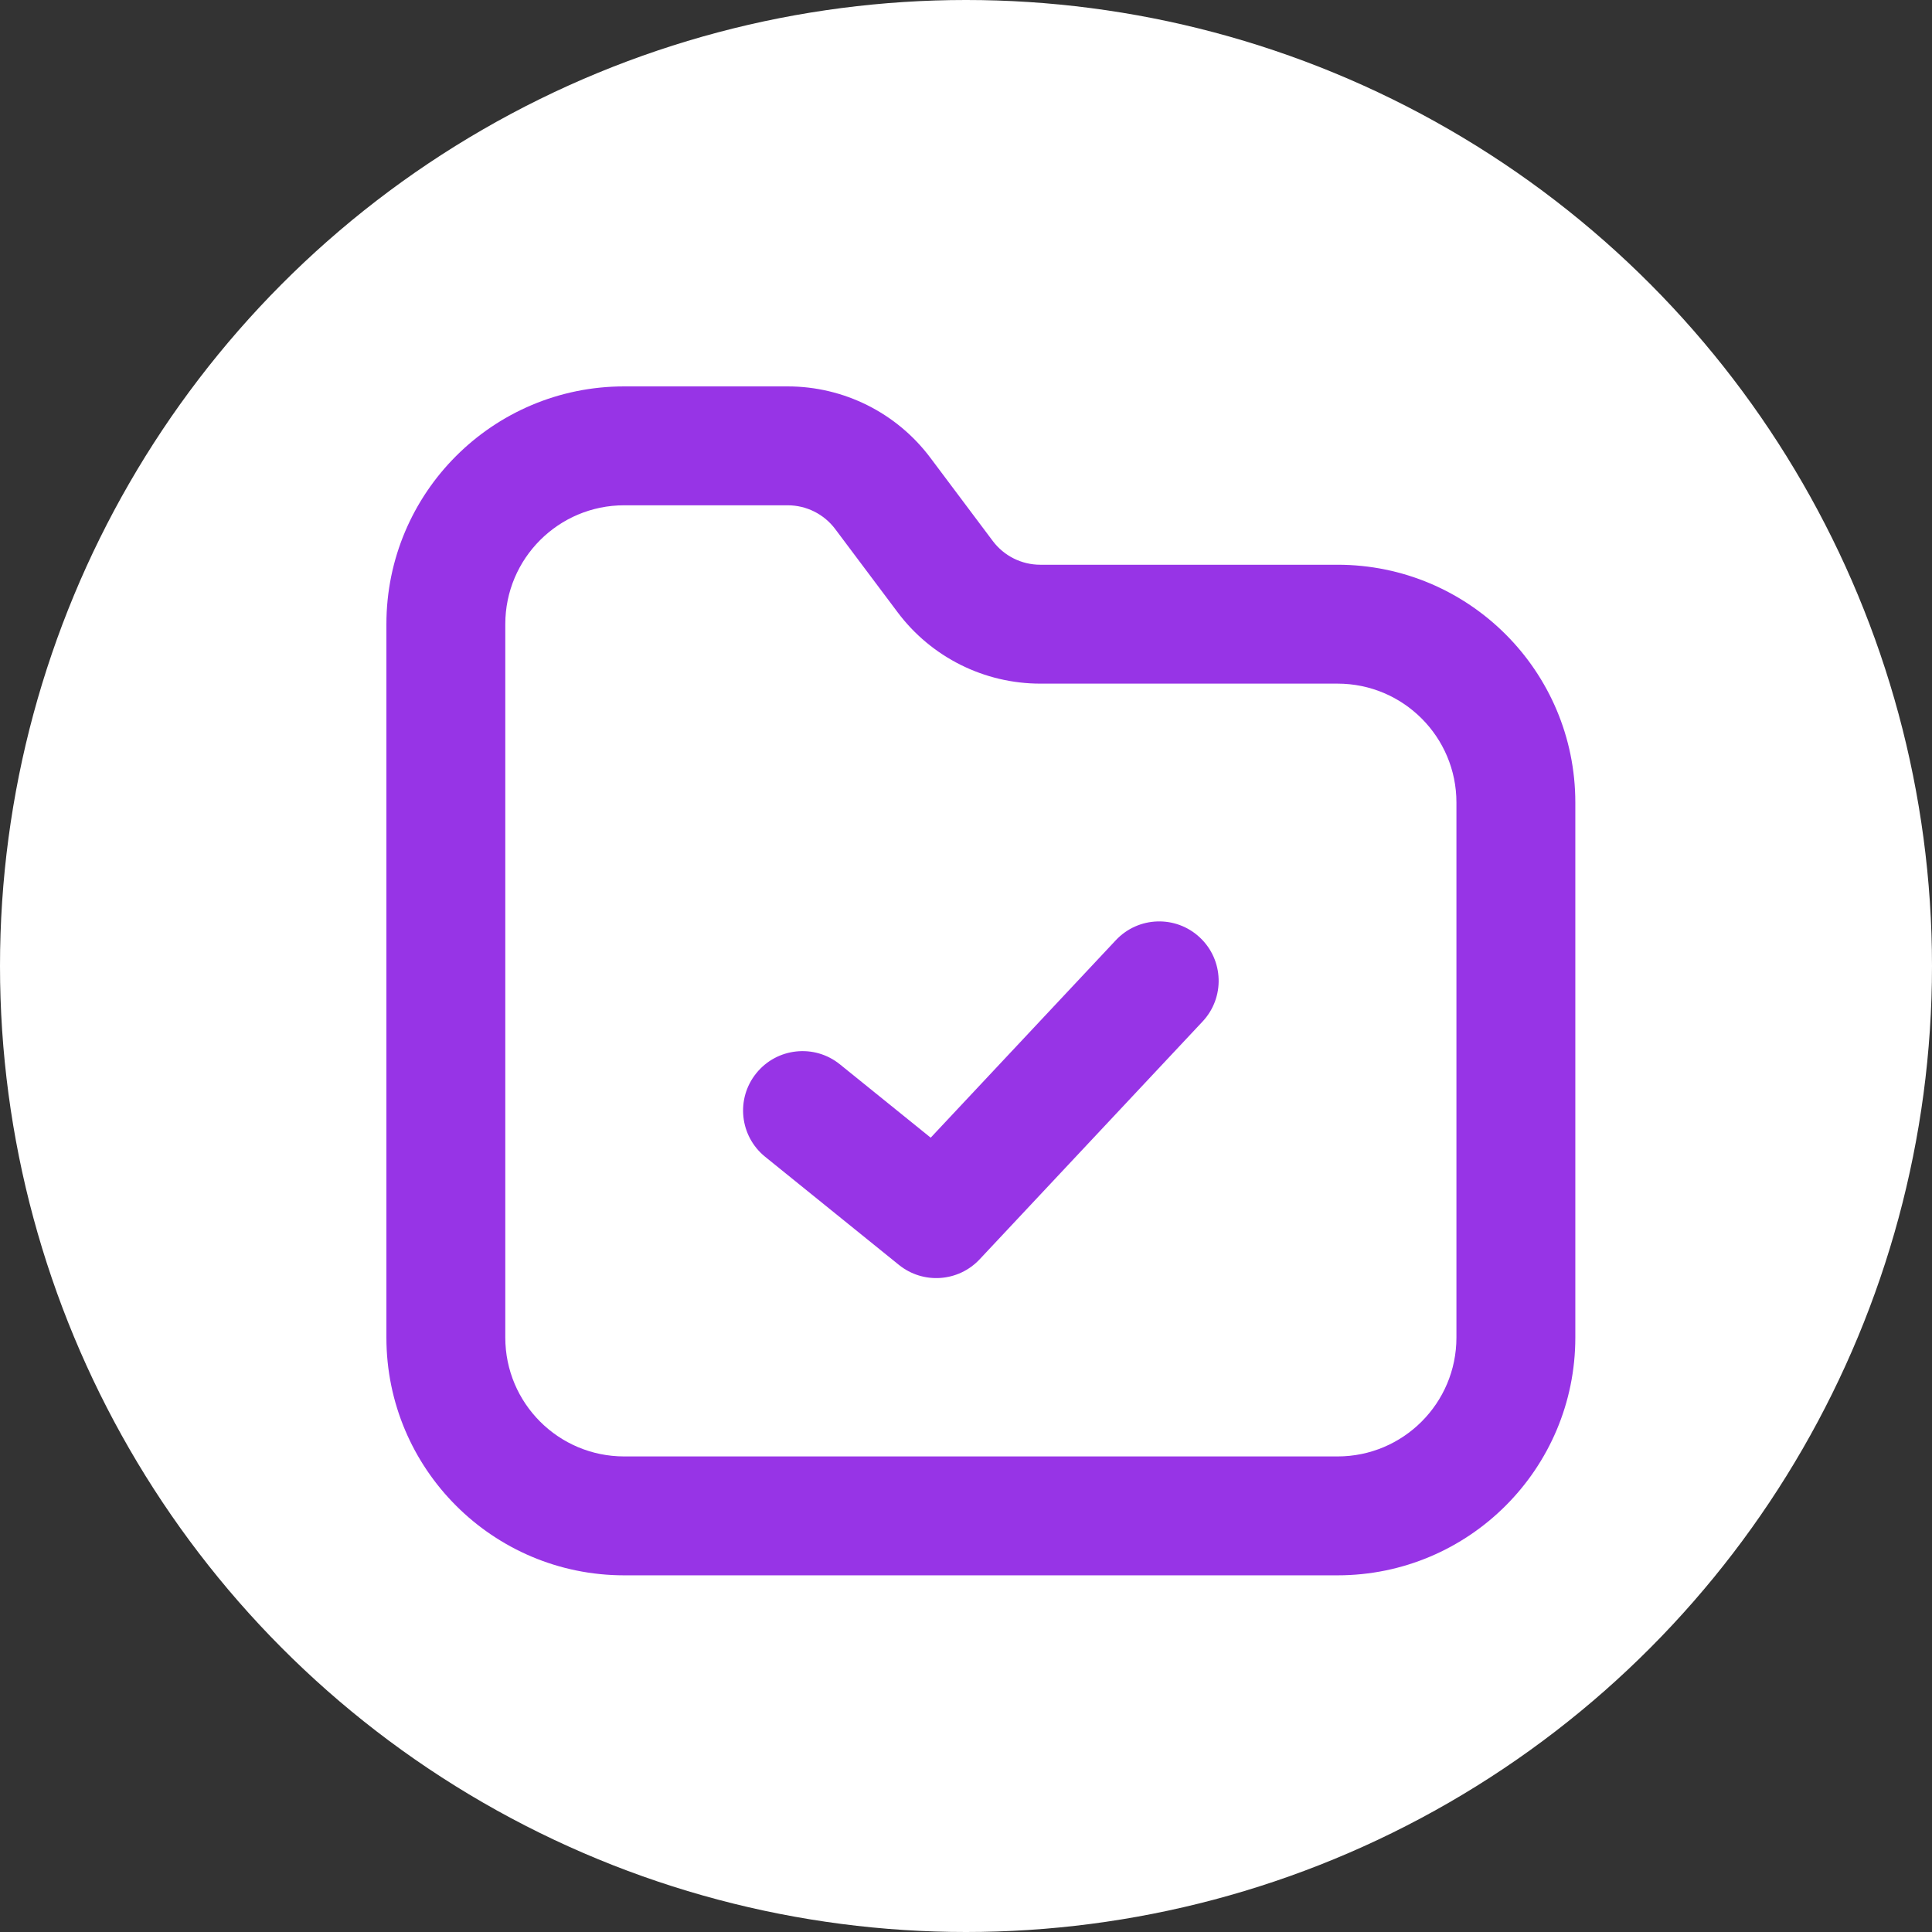
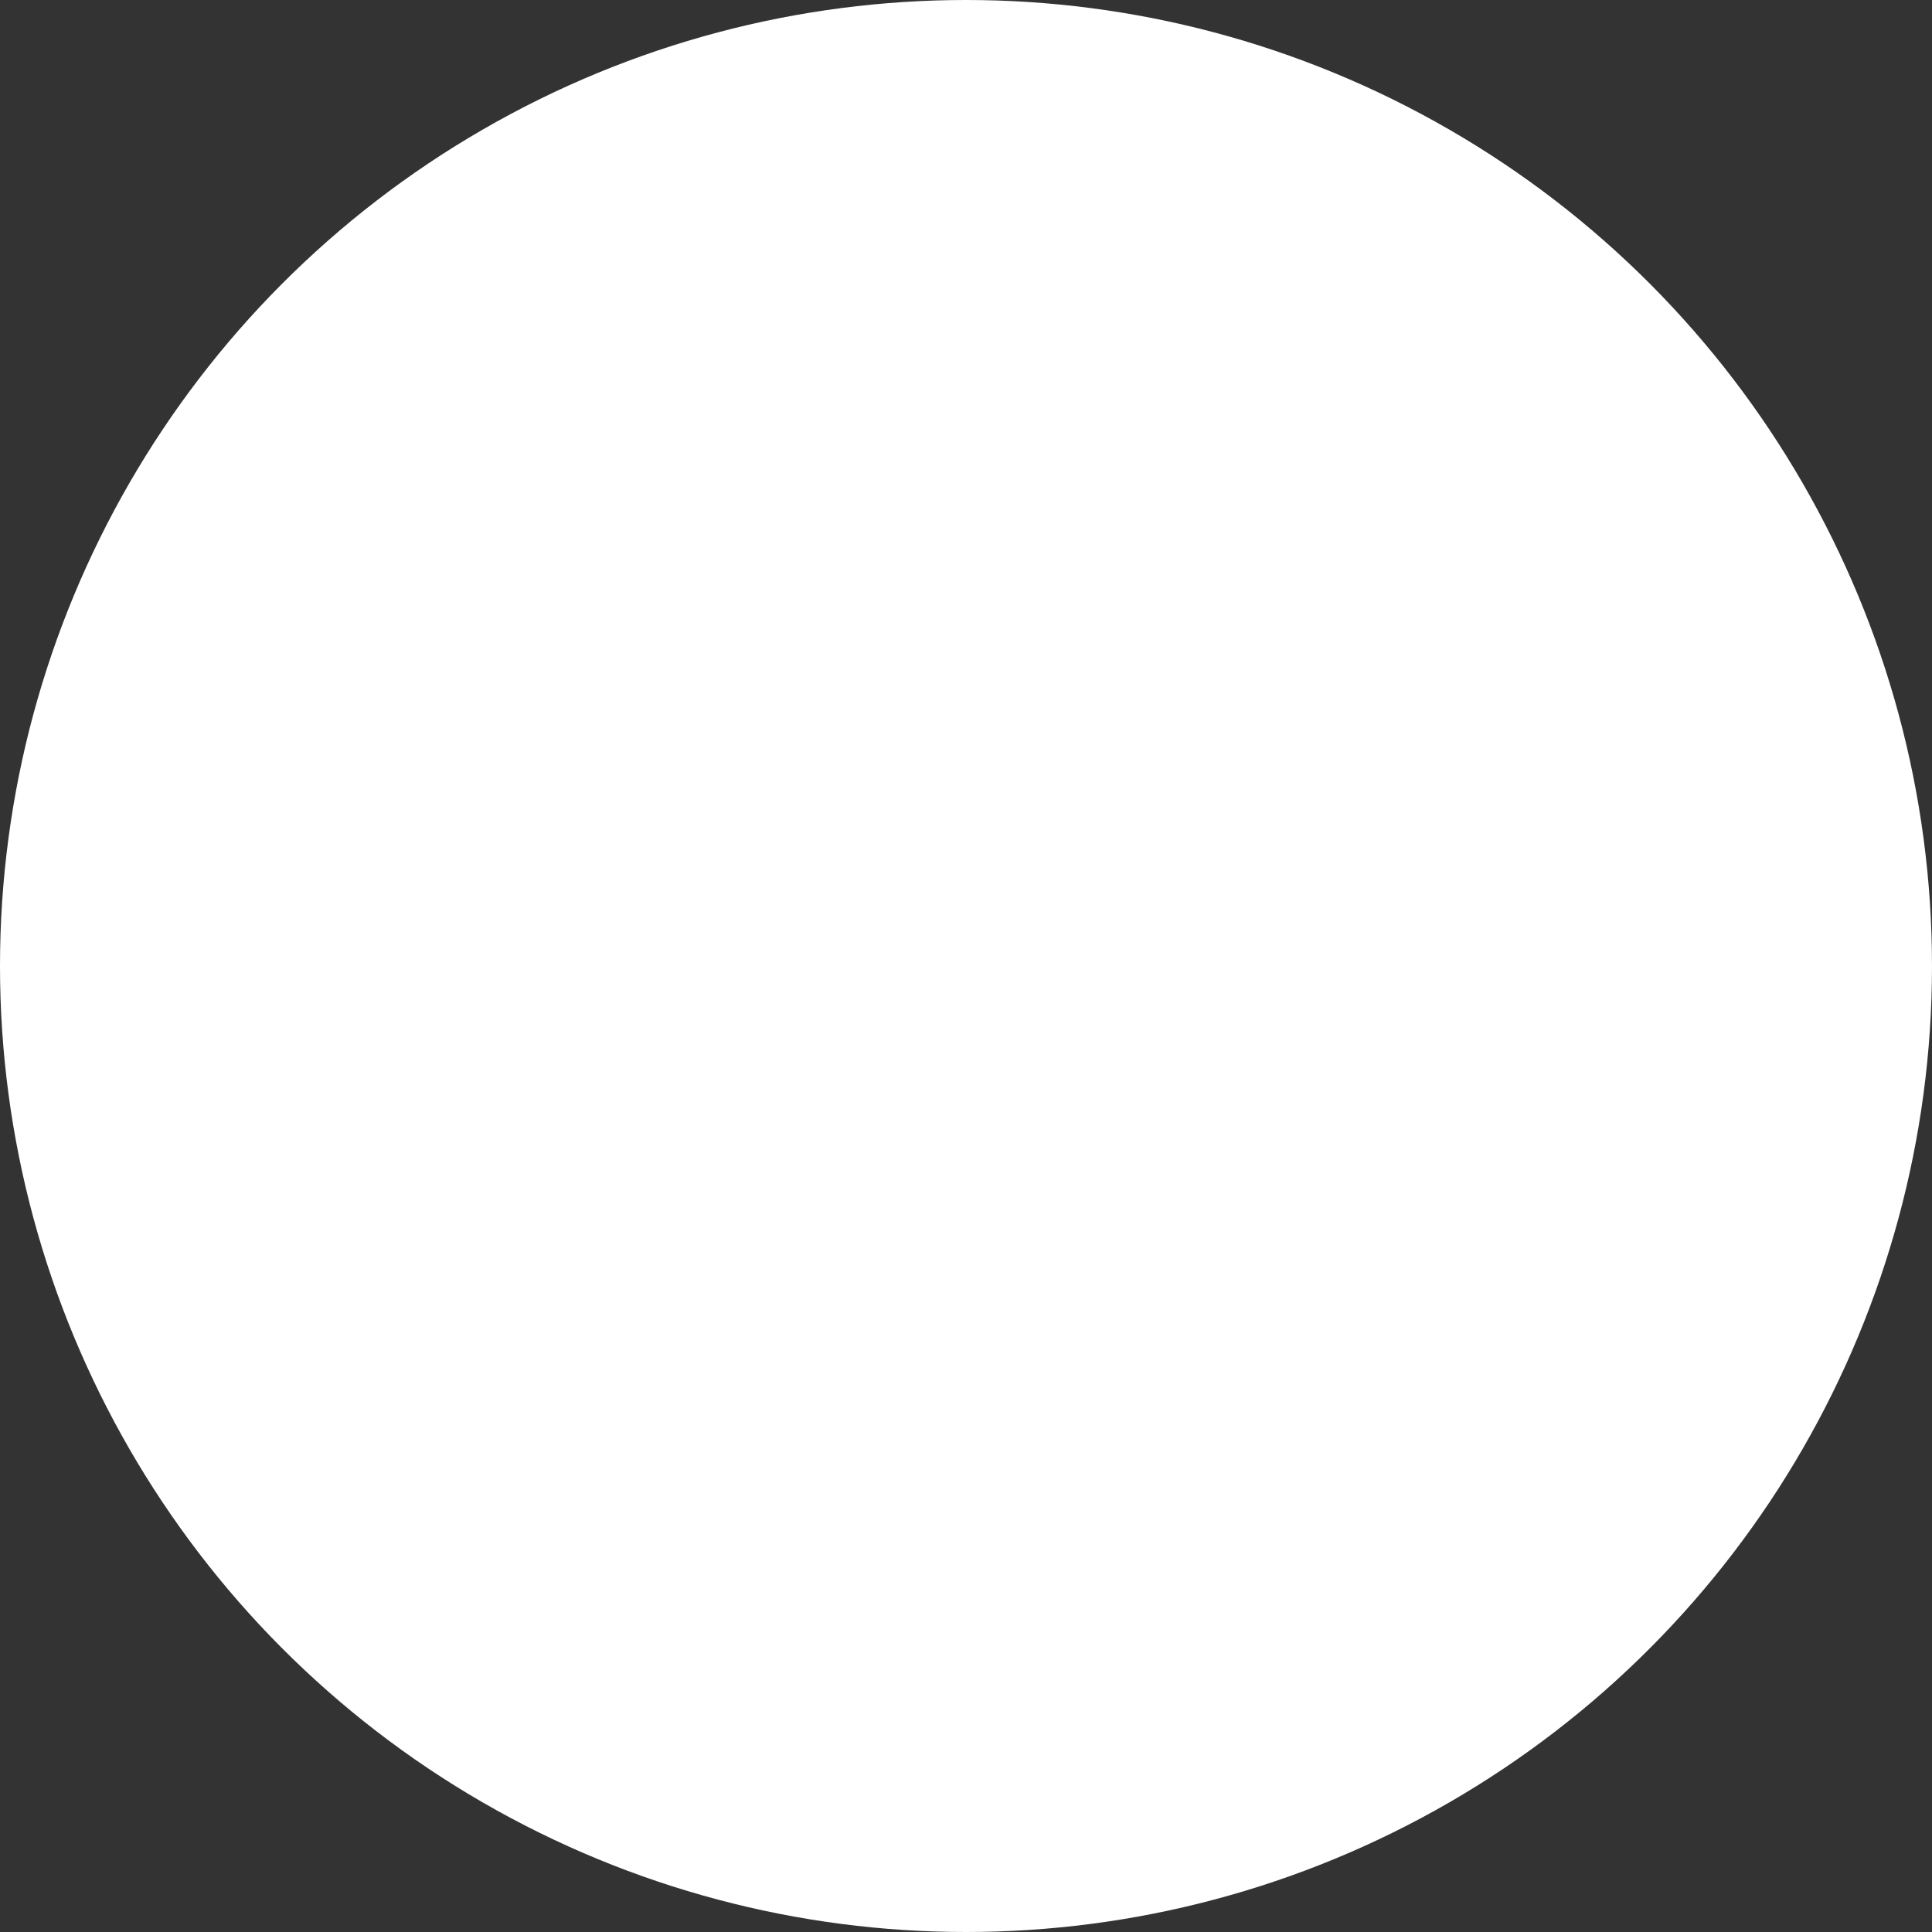
<svg xmlns="http://www.w3.org/2000/svg" width="65" height="65" viewBox="0 0 65 65" fill="none">
  <rect x="0" y="0" width="65" height="65" fill="#333333" stroke="none" />
  <circle cx="32.5" cy="32.5" r="32.5" fill="white" />
-   <path fill-rule="evenodd" clip-rule="evenodd" d="M21 17C18.791 17 17 18.791 17 21V45C17 47.209 18.791 49 21 49H45C47.209 49 49 47.209 49 45V27C49 24.791 47.209 23 45 23H35C33.111 23 31.333 22.111 30.2 20.6L28.1 17.8C27.722 17.296 27.13 17 26.5 17H21ZM13 21C13 16.582 16.582 13 21 13H26.5C28.389 13 30.167 13.889 31.3 15.4L33.4 18.2C33.778 18.704 34.37 19 35 19H45C49.418 19 53 22.582 53 27V45C53 49.418 49.418 53 45 53H21C16.582 53 13 49.418 13 45V21Z" fill="#9734E6" />
-   <path fill-rule="evenodd" clip-rule="evenodd" d="M40.368 31.541C41.174 32.296 41.215 33.562 40.459 34.368L32.959 42.368C32.243 43.132 31.058 43.214 30.243 42.556L25.743 38.919C24.884 38.225 24.75 36.966 25.445 36.107C26.139 35.248 27.398 35.114 28.257 35.808L31.312 38.276L37.541 31.632C38.297 30.826 39.562 30.785 40.368 31.541Z" fill="#9734E6" />
</svg>